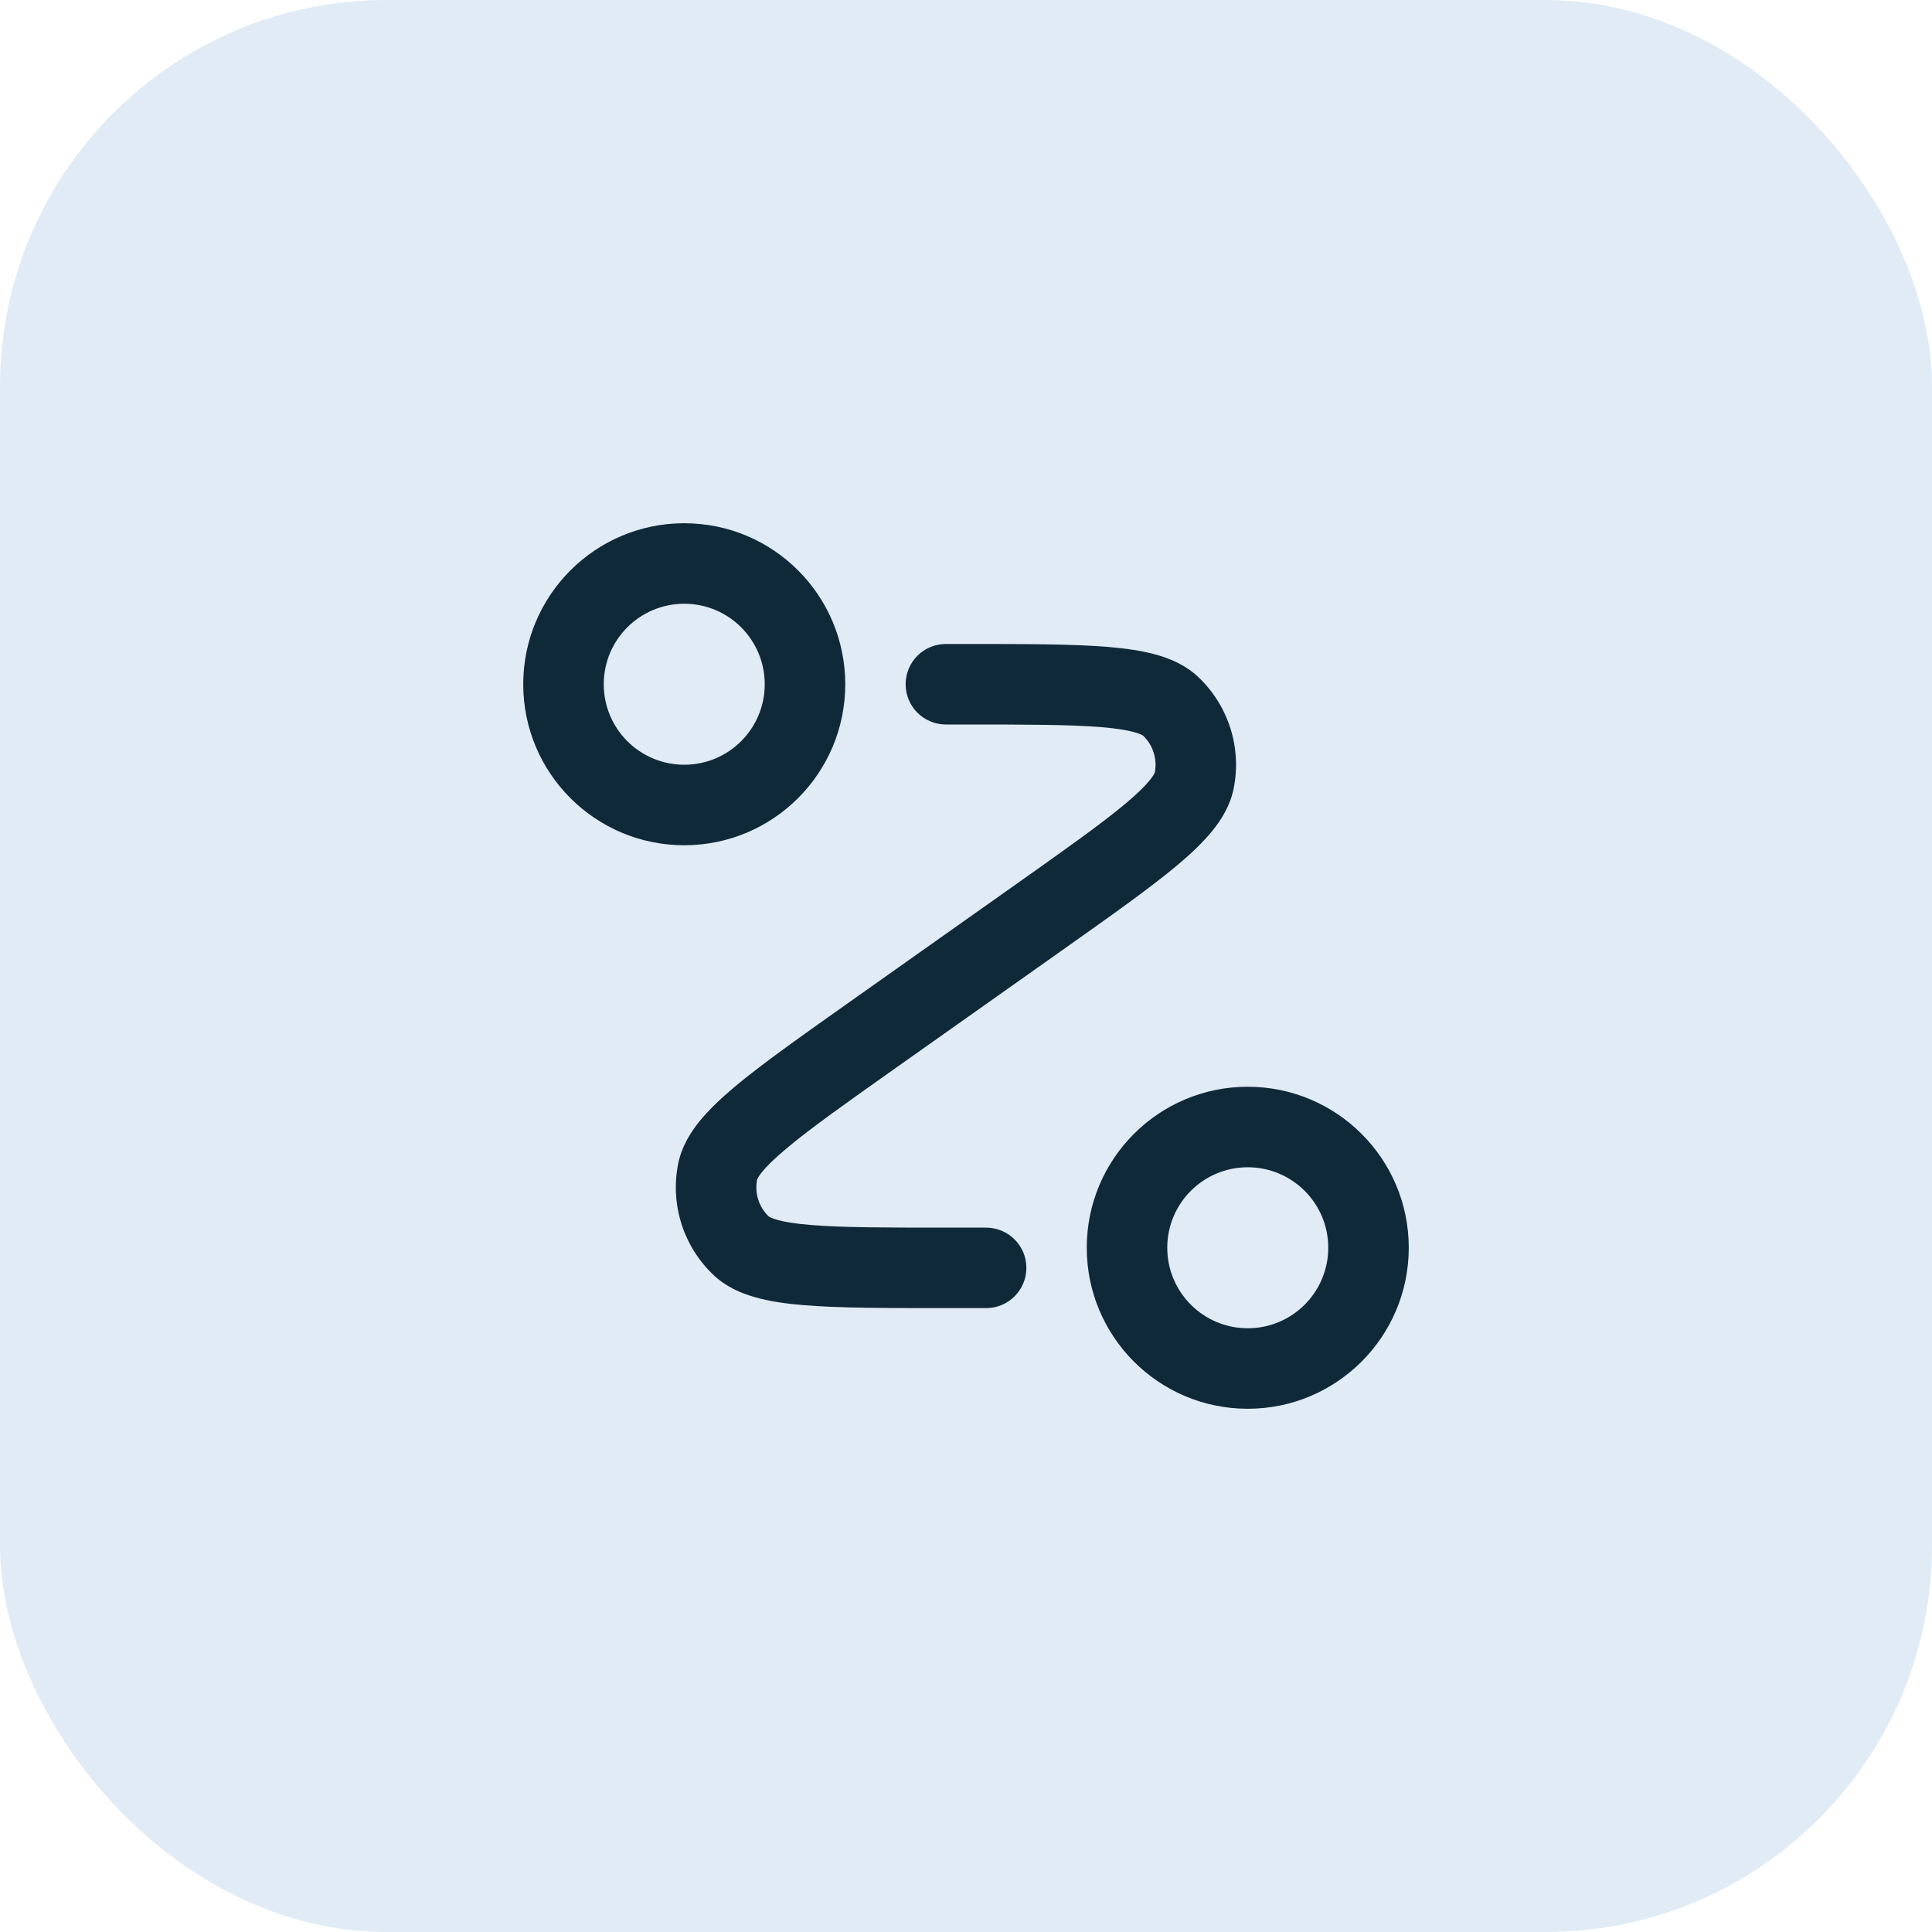
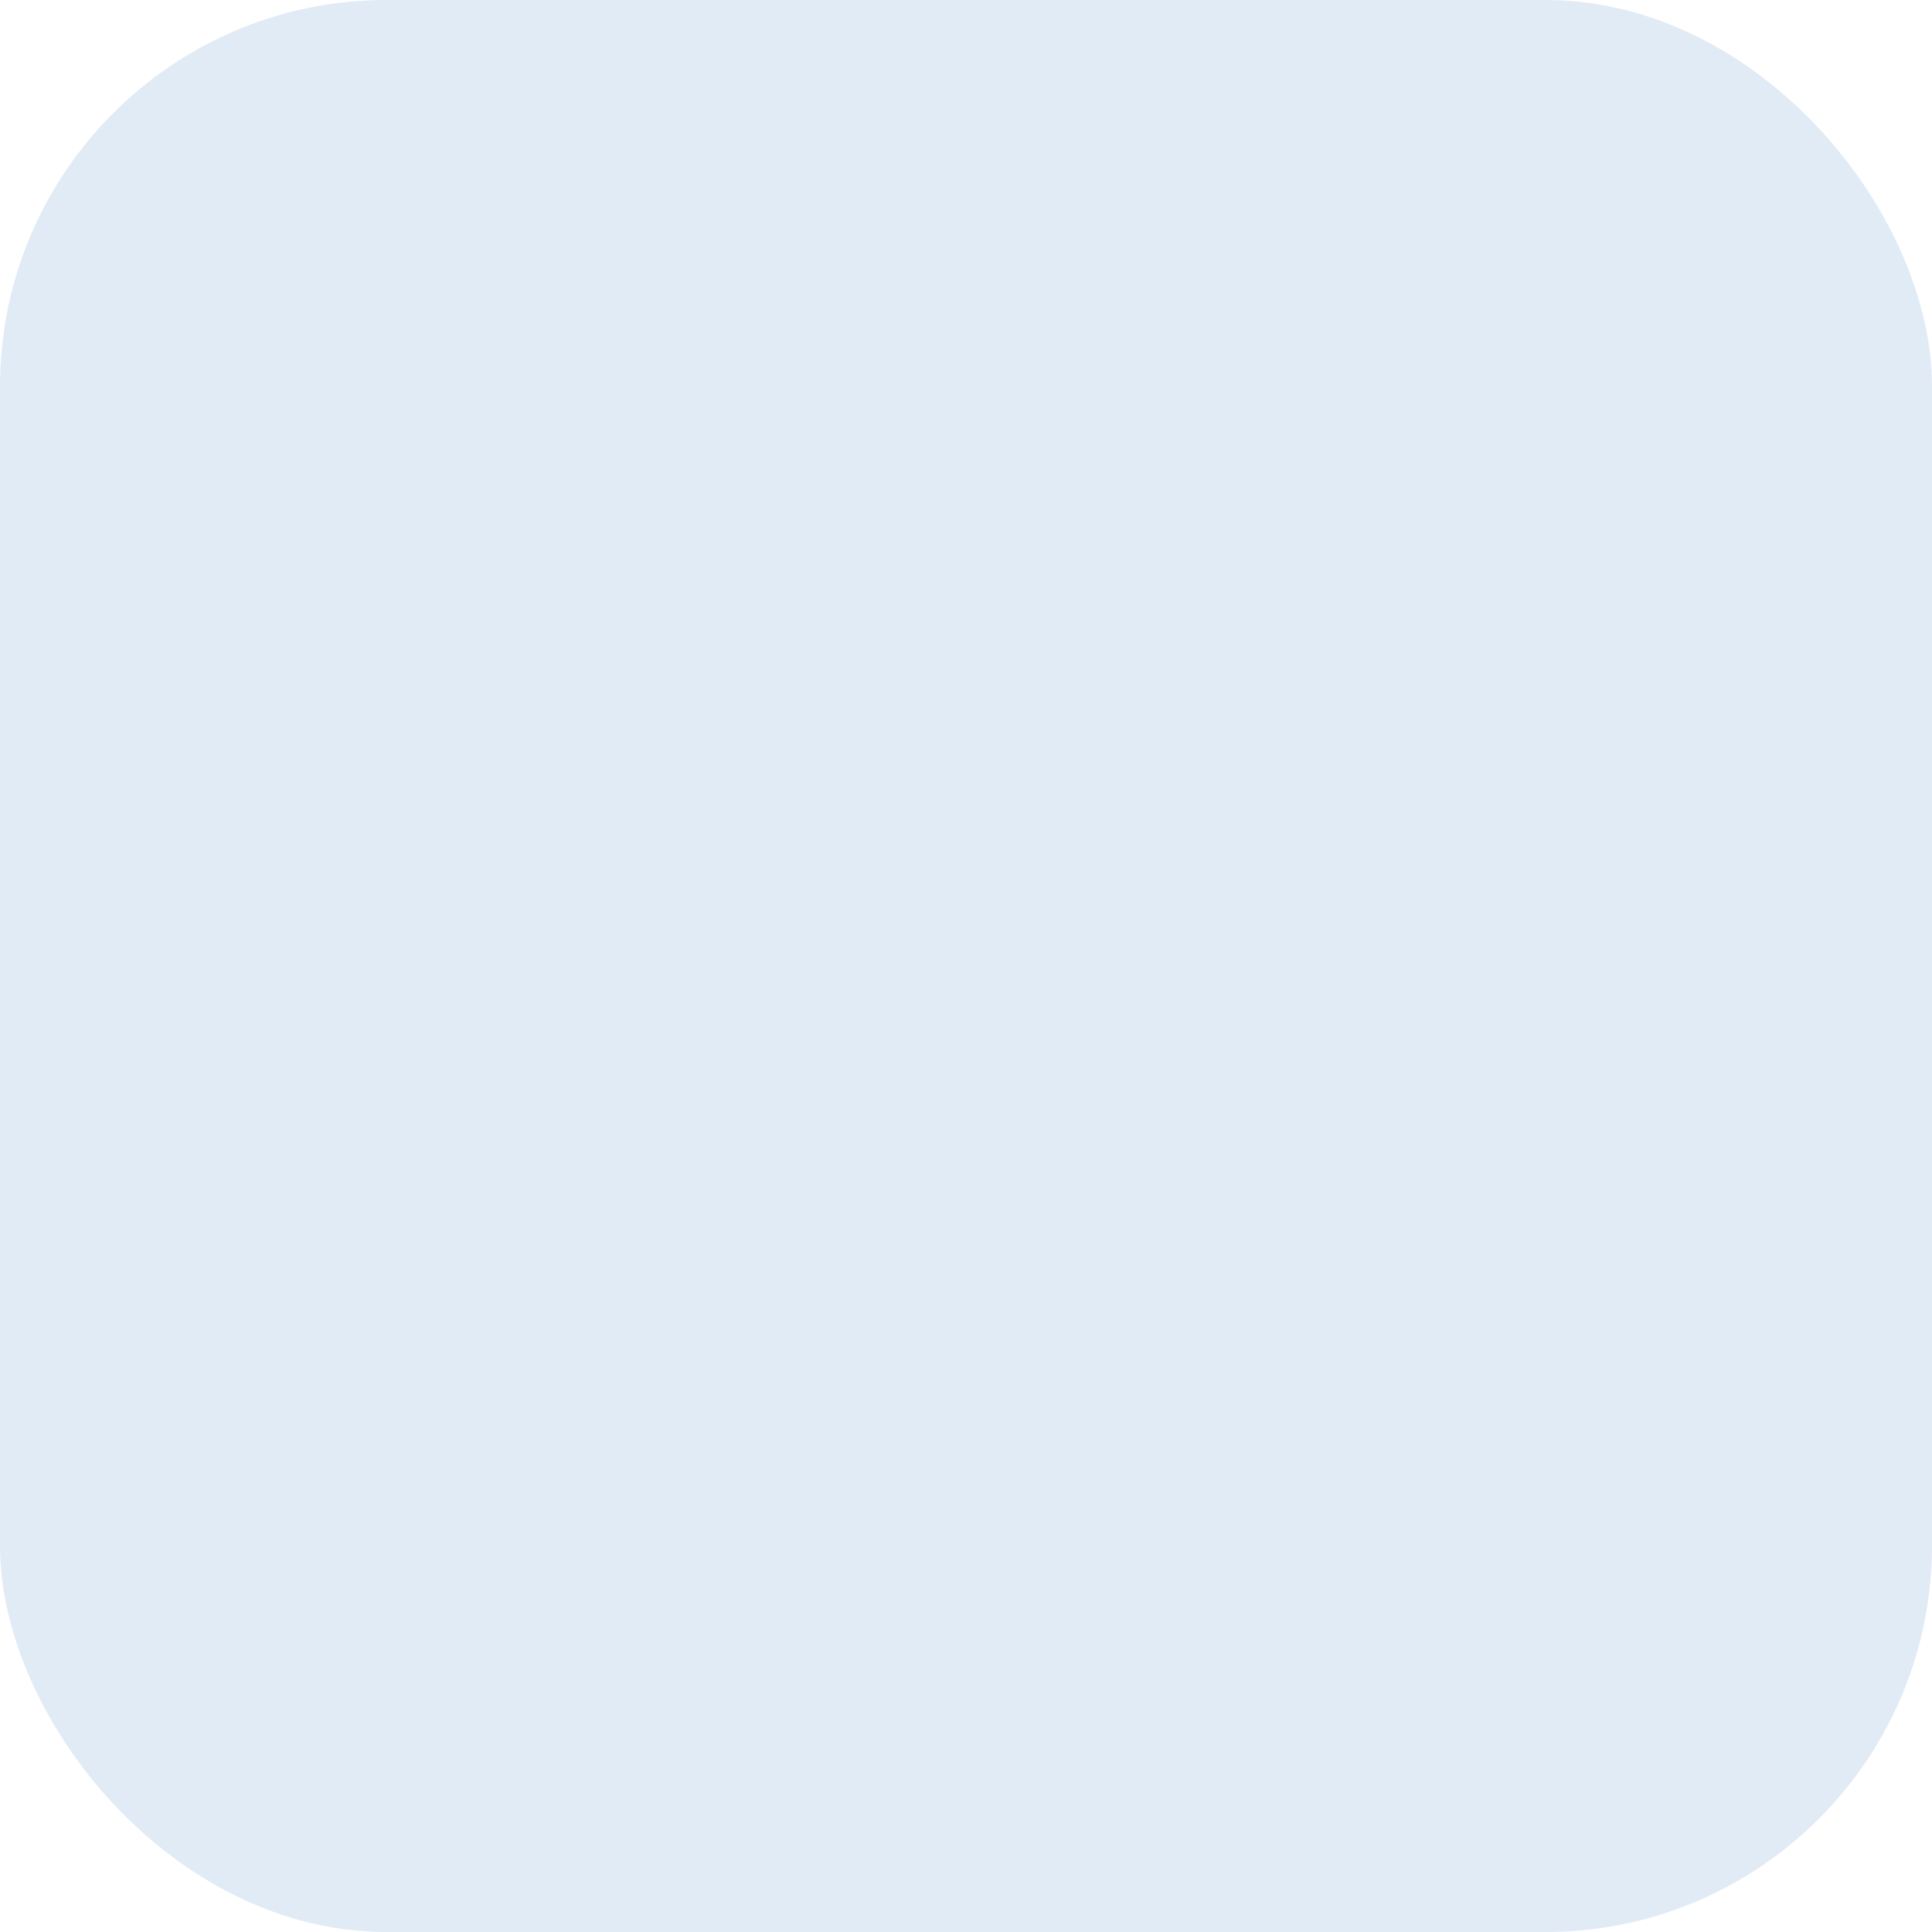
<svg xmlns="http://www.w3.org/2000/svg" width="40" height="40" viewBox="0 0 40 40" fill="none">
  <rect width="40" height="40" rx="8" fill="#E1EBF5" />
  <g clip-path="url(#clip0_1_22888)">
-     <path fill-rule="evenodd" clip-rule="evenodd" d="M14.167 12.5C13.246 12.5 12.5 13.246 12.5 14.167C12.5 15.087 13.246 15.833 14.167 15.833C15.087 15.833 15.833 15.087 15.833 14.167C15.833 13.246 15.087 12.5 14.167 12.5ZM10.833 14.167C10.833 12.326 12.326 10.833 14.167 10.833C16.008 10.833 17.5 12.326 17.5 14.167C17.5 16.008 16.008 17.5 14.167 17.5C12.326 17.5 10.833 16.008 10.833 14.167ZM22.794 15.054C22.142 15.001 21.231 15 19.945 15H19.583C19.123 15 18.75 14.627 18.75 14.167C18.75 13.706 19.123 13.333 19.583 13.333H19.987C21.221 13.333 22.201 13.333 22.93 13.393C23.302 13.424 23.646 13.472 23.947 13.557C24.247 13.642 24.556 13.778 24.809 14.017C25.434 14.609 25.711 15.48 25.542 16.324C25.474 16.665 25.3 16.955 25.104 17.197C24.907 17.441 24.655 17.679 24.369 17.918C23.808 18.388 23.008 18.954 22.001 19.667L18.579 22.087C17.53 22.829 16.787 23.355 16.285 23.776C16.036 23.985 15.876 24.143 15.776 24.266C15.694 24.368 15.677 24.417 15.675 24.423C15.62 24.702 15.711 24.99 15.918 25.187C15.922 25.19 15.965 25.22 16.091 25.256C16.243 25.299 16.465 25.336 16.789 25.362C17.442 25.416 18.353 25.417 19.638 25.417H20.417C20.877 25.417 21.25 25.79 21.25 26.25C21.25 26.71 20.877 27.083 20.417 27.083H19.596C18.362 27.083 17.382 27.083 16.653 27.023C16.282 26.993 15.938 26.945 15.637 26.859C15.336 26.774 15.027 26.639 14.774 26.399C14.149 25.808 13.872 24.937 14.041 24.093C14.109 23.752 14.284 23.462 14.479 23.219C14.676 22.976 14.929 22.738 15.214 22.498C15.775 22.029 16.575 21.463 17.583 20.75L21.004 18.33C22.053 17.588 22.797 17.061 23.299 16.641C23.548 16.432 23.708 16.273 23.807 16.15C23.889 16.049 23.907 15.999 23.909 15.994C23.963 15.715 23.872 15.426 23.666 15.23C23.661 15.227 23.619 15.197 23.493 15.161C23.341 15.118 23.118 15.081 22.794 15.054ZM25.833 24.167C24.913 24.167 24.167 24.913 24.167 25.833C24.167 26.754 24.913 27.5 25.833 27.5C26.754 27.5 27.5 26.754 27.5 25.833C27.5 24.913 26.754 24.167 25.833 24.167ZM22.5 25.833C22.5 23.992 23.992 22.5 25.833 22.5C27.674 22.5 29.167 23.992 29.167 25.833C29.167 27.674 27.674 29.167 25.833 29.167C23.992 29.167 22.5 27.674 22.5 25.833Z" fill="#0F2938" />
-   </g>
+     </g>
  <defs>
    <clipPath id="clip0_1_22888">
-       <rect width="20" height="20" fill="white" transform="translate(10 10)" />
-     </clipPath>
+       </clipPath>
  </defs>
</svg>